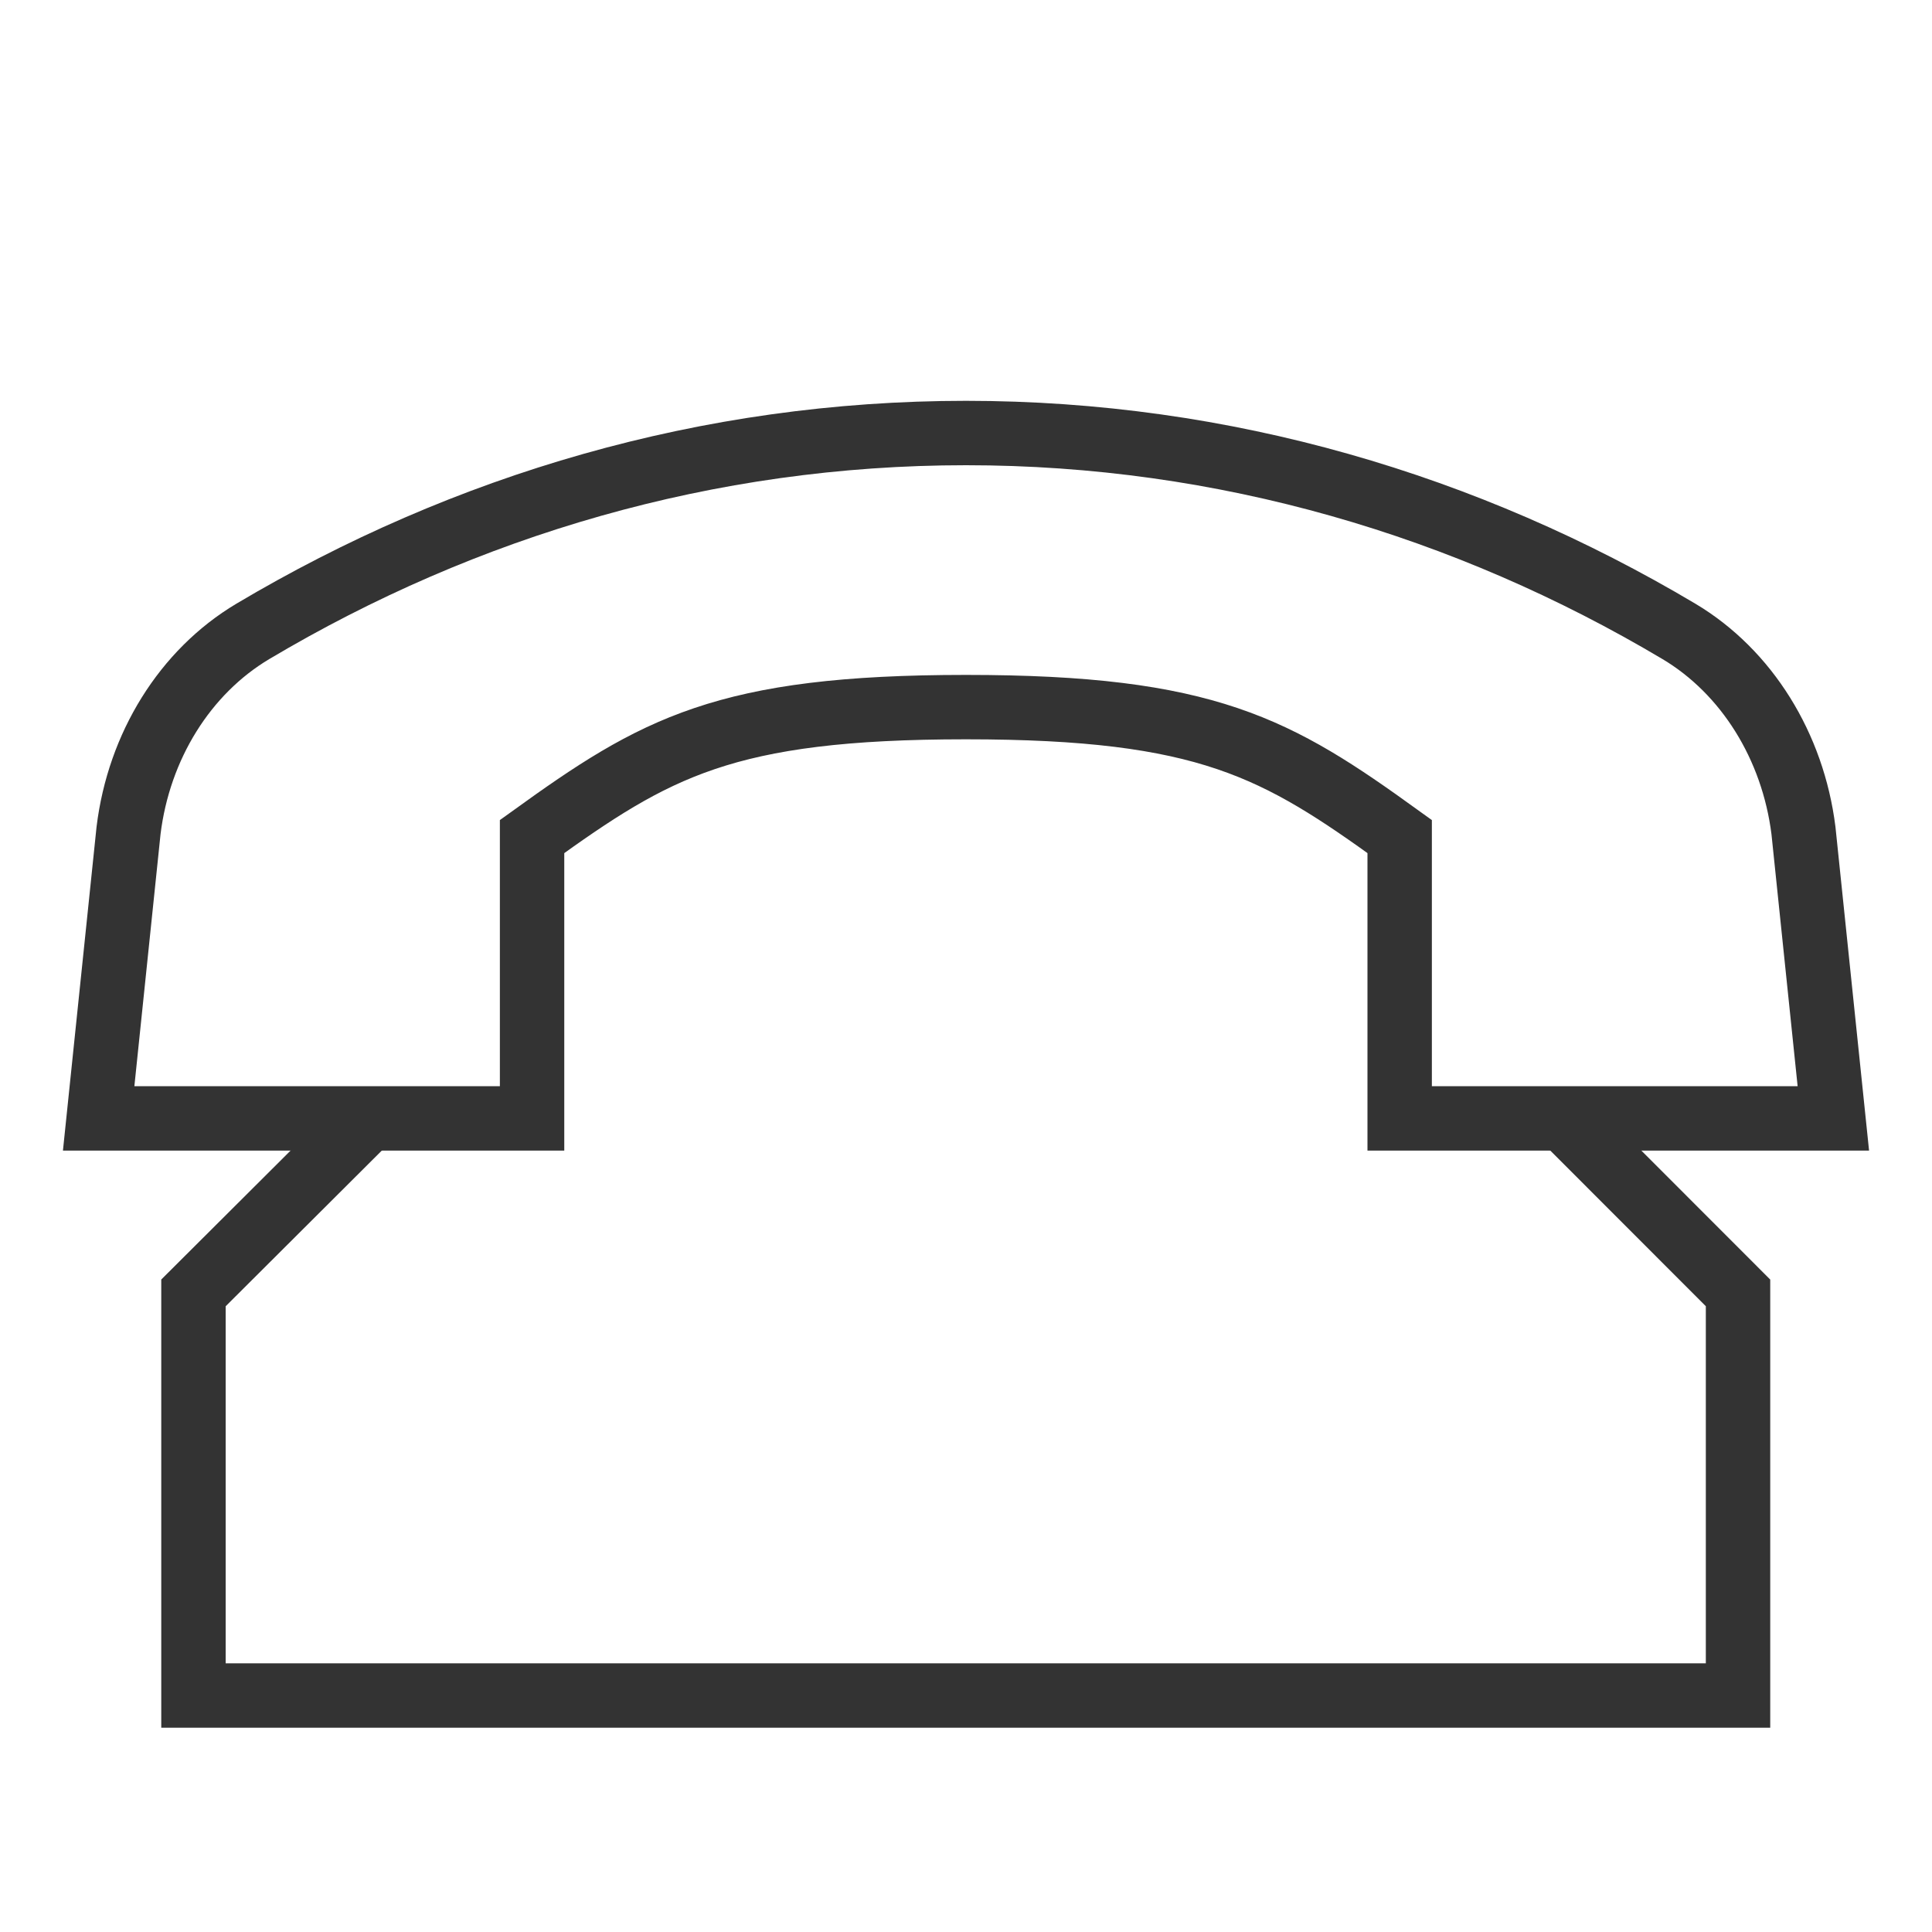
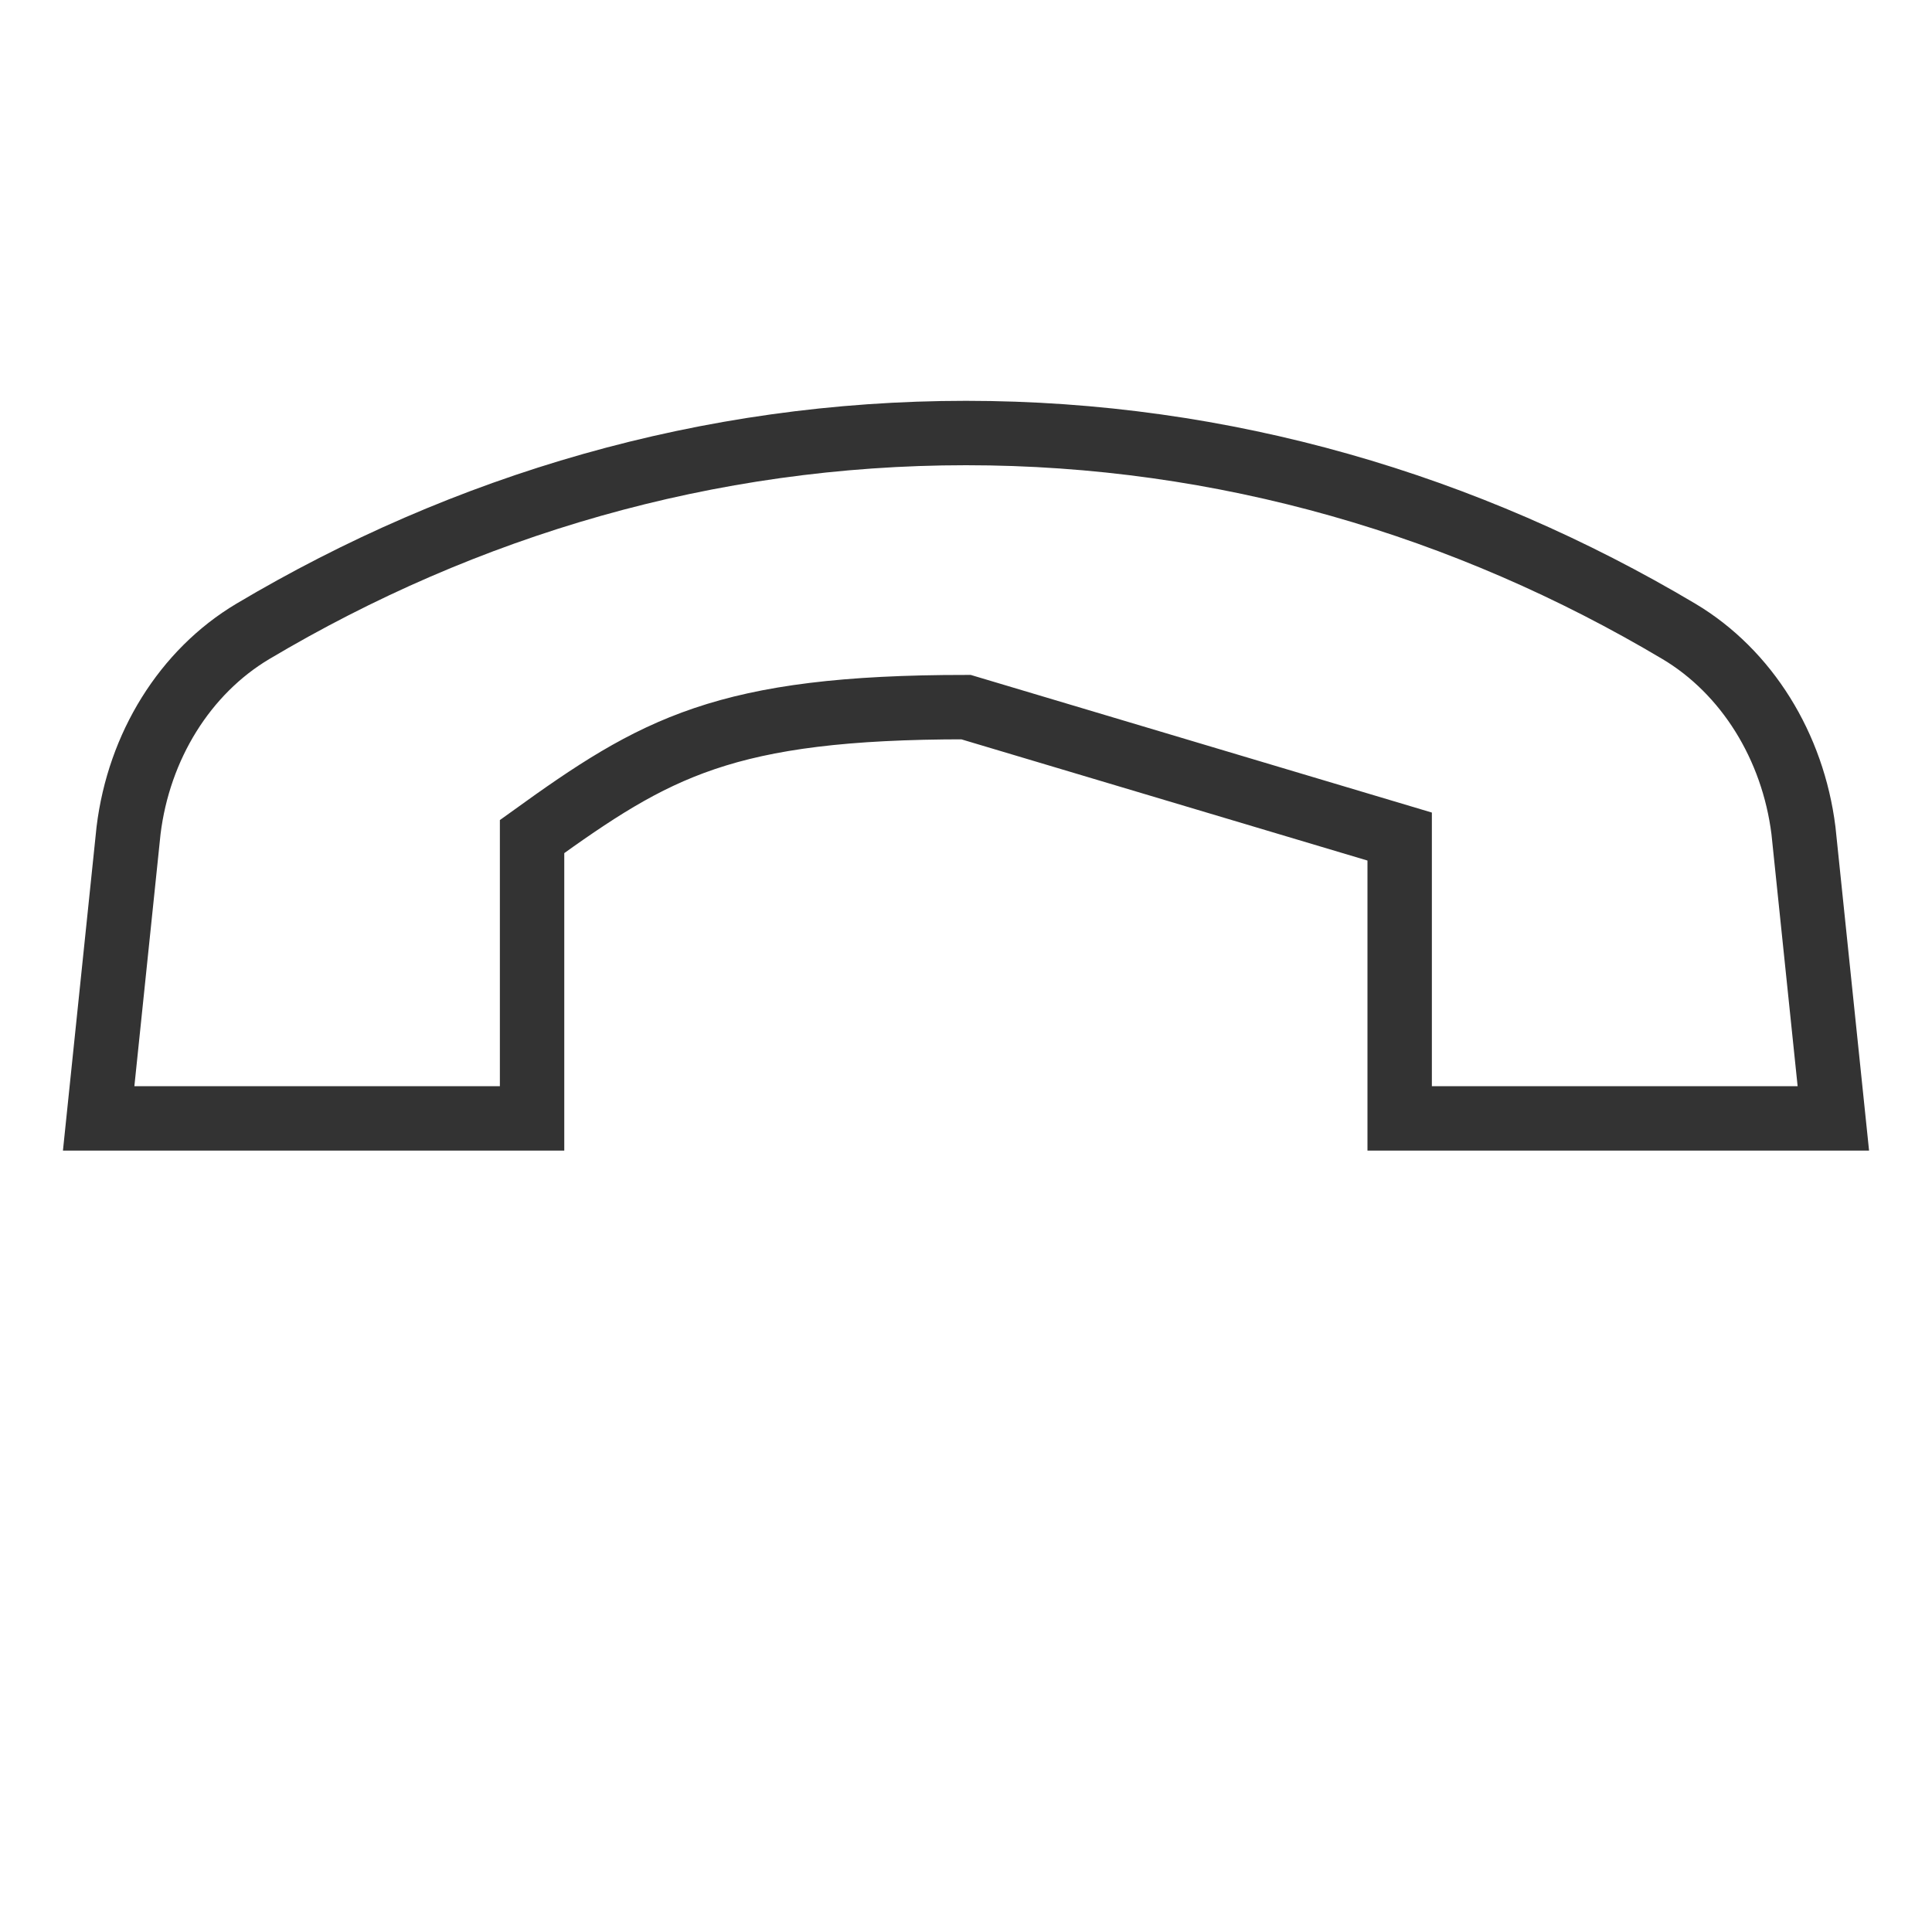
<svg xmlns="http://www.w3.org/2000/svg" version="1.1" id="Layer_1" x="0px" y="0px" width="15px" height="15px" viewBox="0 0 15 15" enable-background="new 0 0 15 15" xml:space="preserve">
  <g>
-     <rect x="19.059" y="4.958" fill="none" stroke="#333333" stroke-width="0.5" stroke-miterlimit="10" width="13.215" height="10.775" />
    <polyline fill="none" stroke="#333333" stroke-width="0.5" stroke-miterlimit="10" points="32.273,4.958 25.666,11.566    19.059,4.958  " />
  </g>
  <g>
-     <path fill="none" stroke="#333333" stroke-width="0.5" stroke-miterlimit="10" d="M7.5,5.49c-1.876,0-2.414,0.317-3.369,1.005   v2.188H0.766l0.232-2.235c0.08-0.655,0.438-1.232,0.965-1.546c1.647-0.979,3.531-1.54,5.537-1.54l0,0   c2.004,0,3.889,0.561,5.535,1.54c0.527,0.314,0.885,0.892,0.967,1.546l0.232,2.235h-3.367V6.495C9.914,5.807,9.375,5.49,7.5,5.49   L7.5,5.49z" />
-     <polyline fill="none" stroke="#333333" stroke-width="0.5" stroke-miterlimit="10" points="2.839,8.705 1.502,10.038 1.502,13.164    13.494,13.164 13.494,10.038 12.141,8.684  " />
+     <path fill="none" stroke="#333333" stroke-width="0.5" stroke-miterlimit="10" d="M7.5,5.49c-1.876,0-2.414,0.317-3.369,1.005   v2.188H0.766l0.232-2.235c0.08-0.655,0.438-1.232,0.965-1.546c1.647-0.979,3.531-1.54,5.537-1.54l0,0   c2.004,0,3.889,0.561,5.535,1.54c0.527,0.314,0.885,0.892,0.967,1.546l0.232,2.235h-3.367V6.495L7.5,5.49z" />
  </g>
</svg>